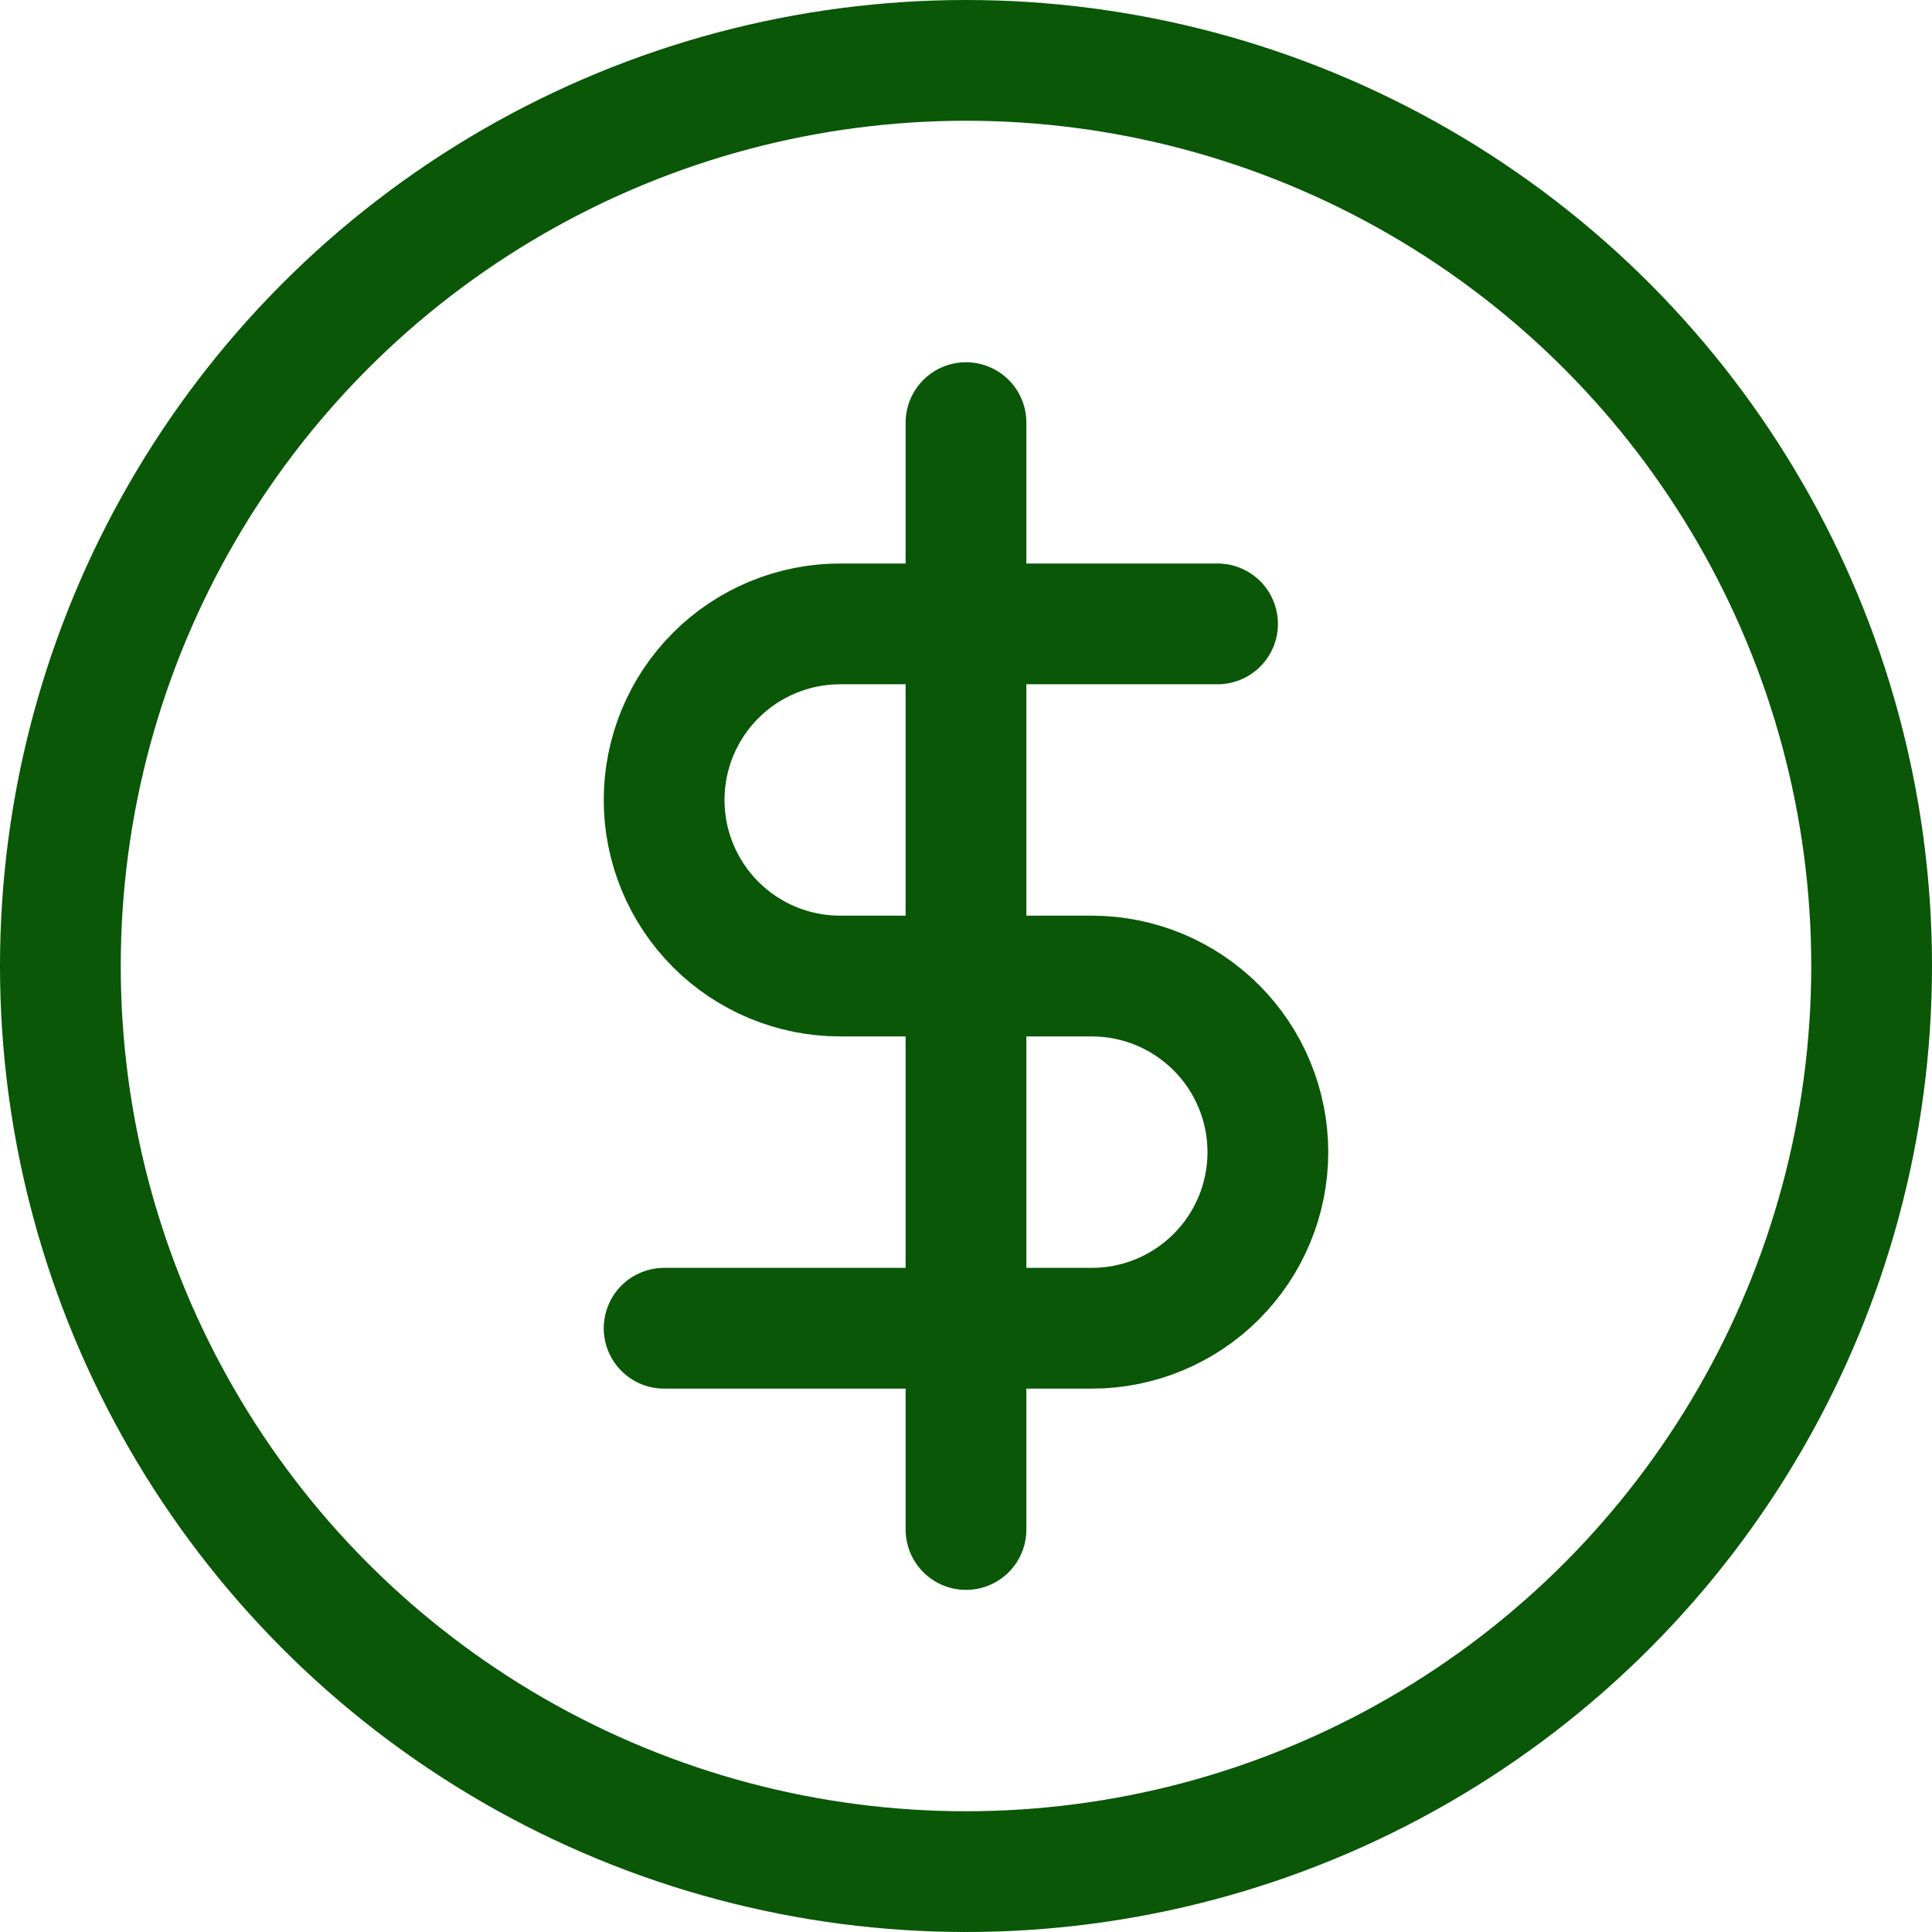
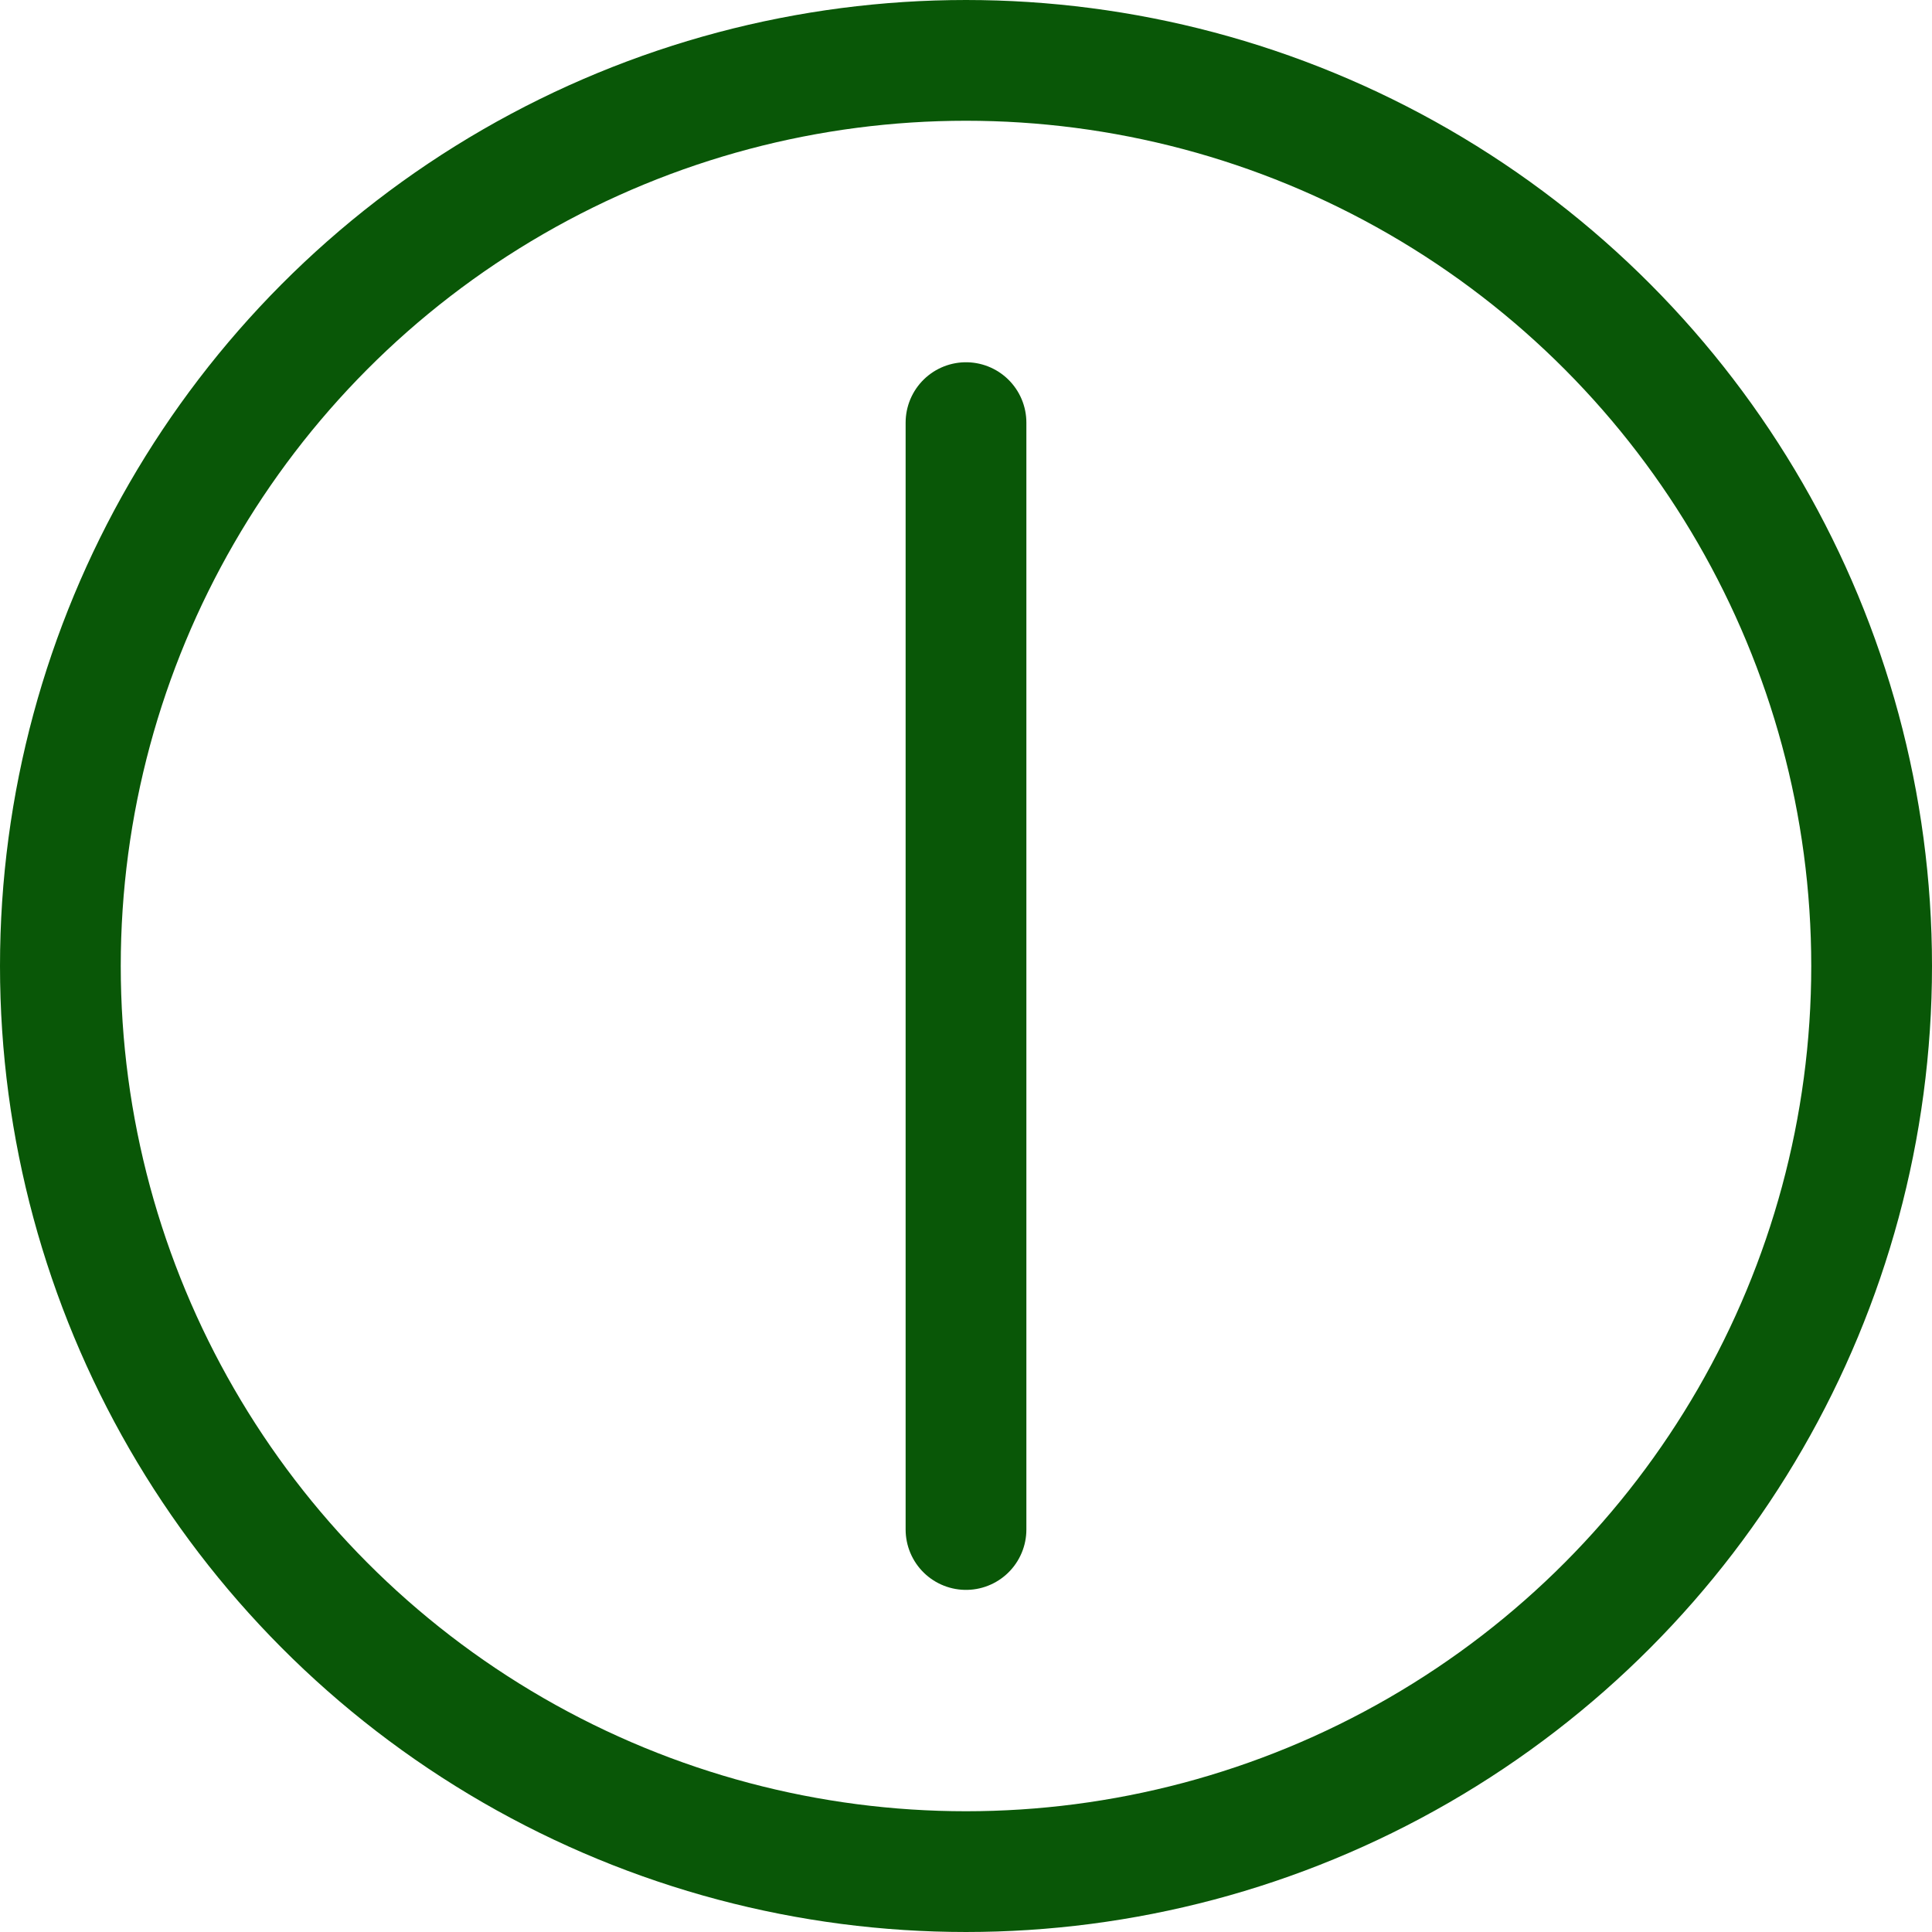
<svg xmlns="http://www.w3.org/2000/svg" width="64" height="64" viewBox="0 0 64 64" fill="none">
  <circle cx="32" cy="32" r="30" stroke="#095707" stroke-width="4" />
  <path d="M32 14V50.667" stroke="#095707" stroke-width="4" stroke-linecap="round" stroke-linejoin="round" />
-   <path d="M40.333 20.667H27.833C26.286 20.667 24.802 21.281 23.709 22.375C22.615 23.469 22 24.953 22 26.5C22 28.047 22.615 29.531 23.709 30.625C24.802 31.719 26.286 32.333 27.833 32.333H36.167C37.714 32.333 39.197 32.948 40.291 34.042C41.385 35.136 42 36.62 42 38.167C42 39.714 41.385 41.197 40.291 42.291C39.197 43.385 37.714 44 36.167 44H22" stroke="#095707" stroke-width="4" stroke-linecap="round" stroke-linejoin="round" />
</svg>